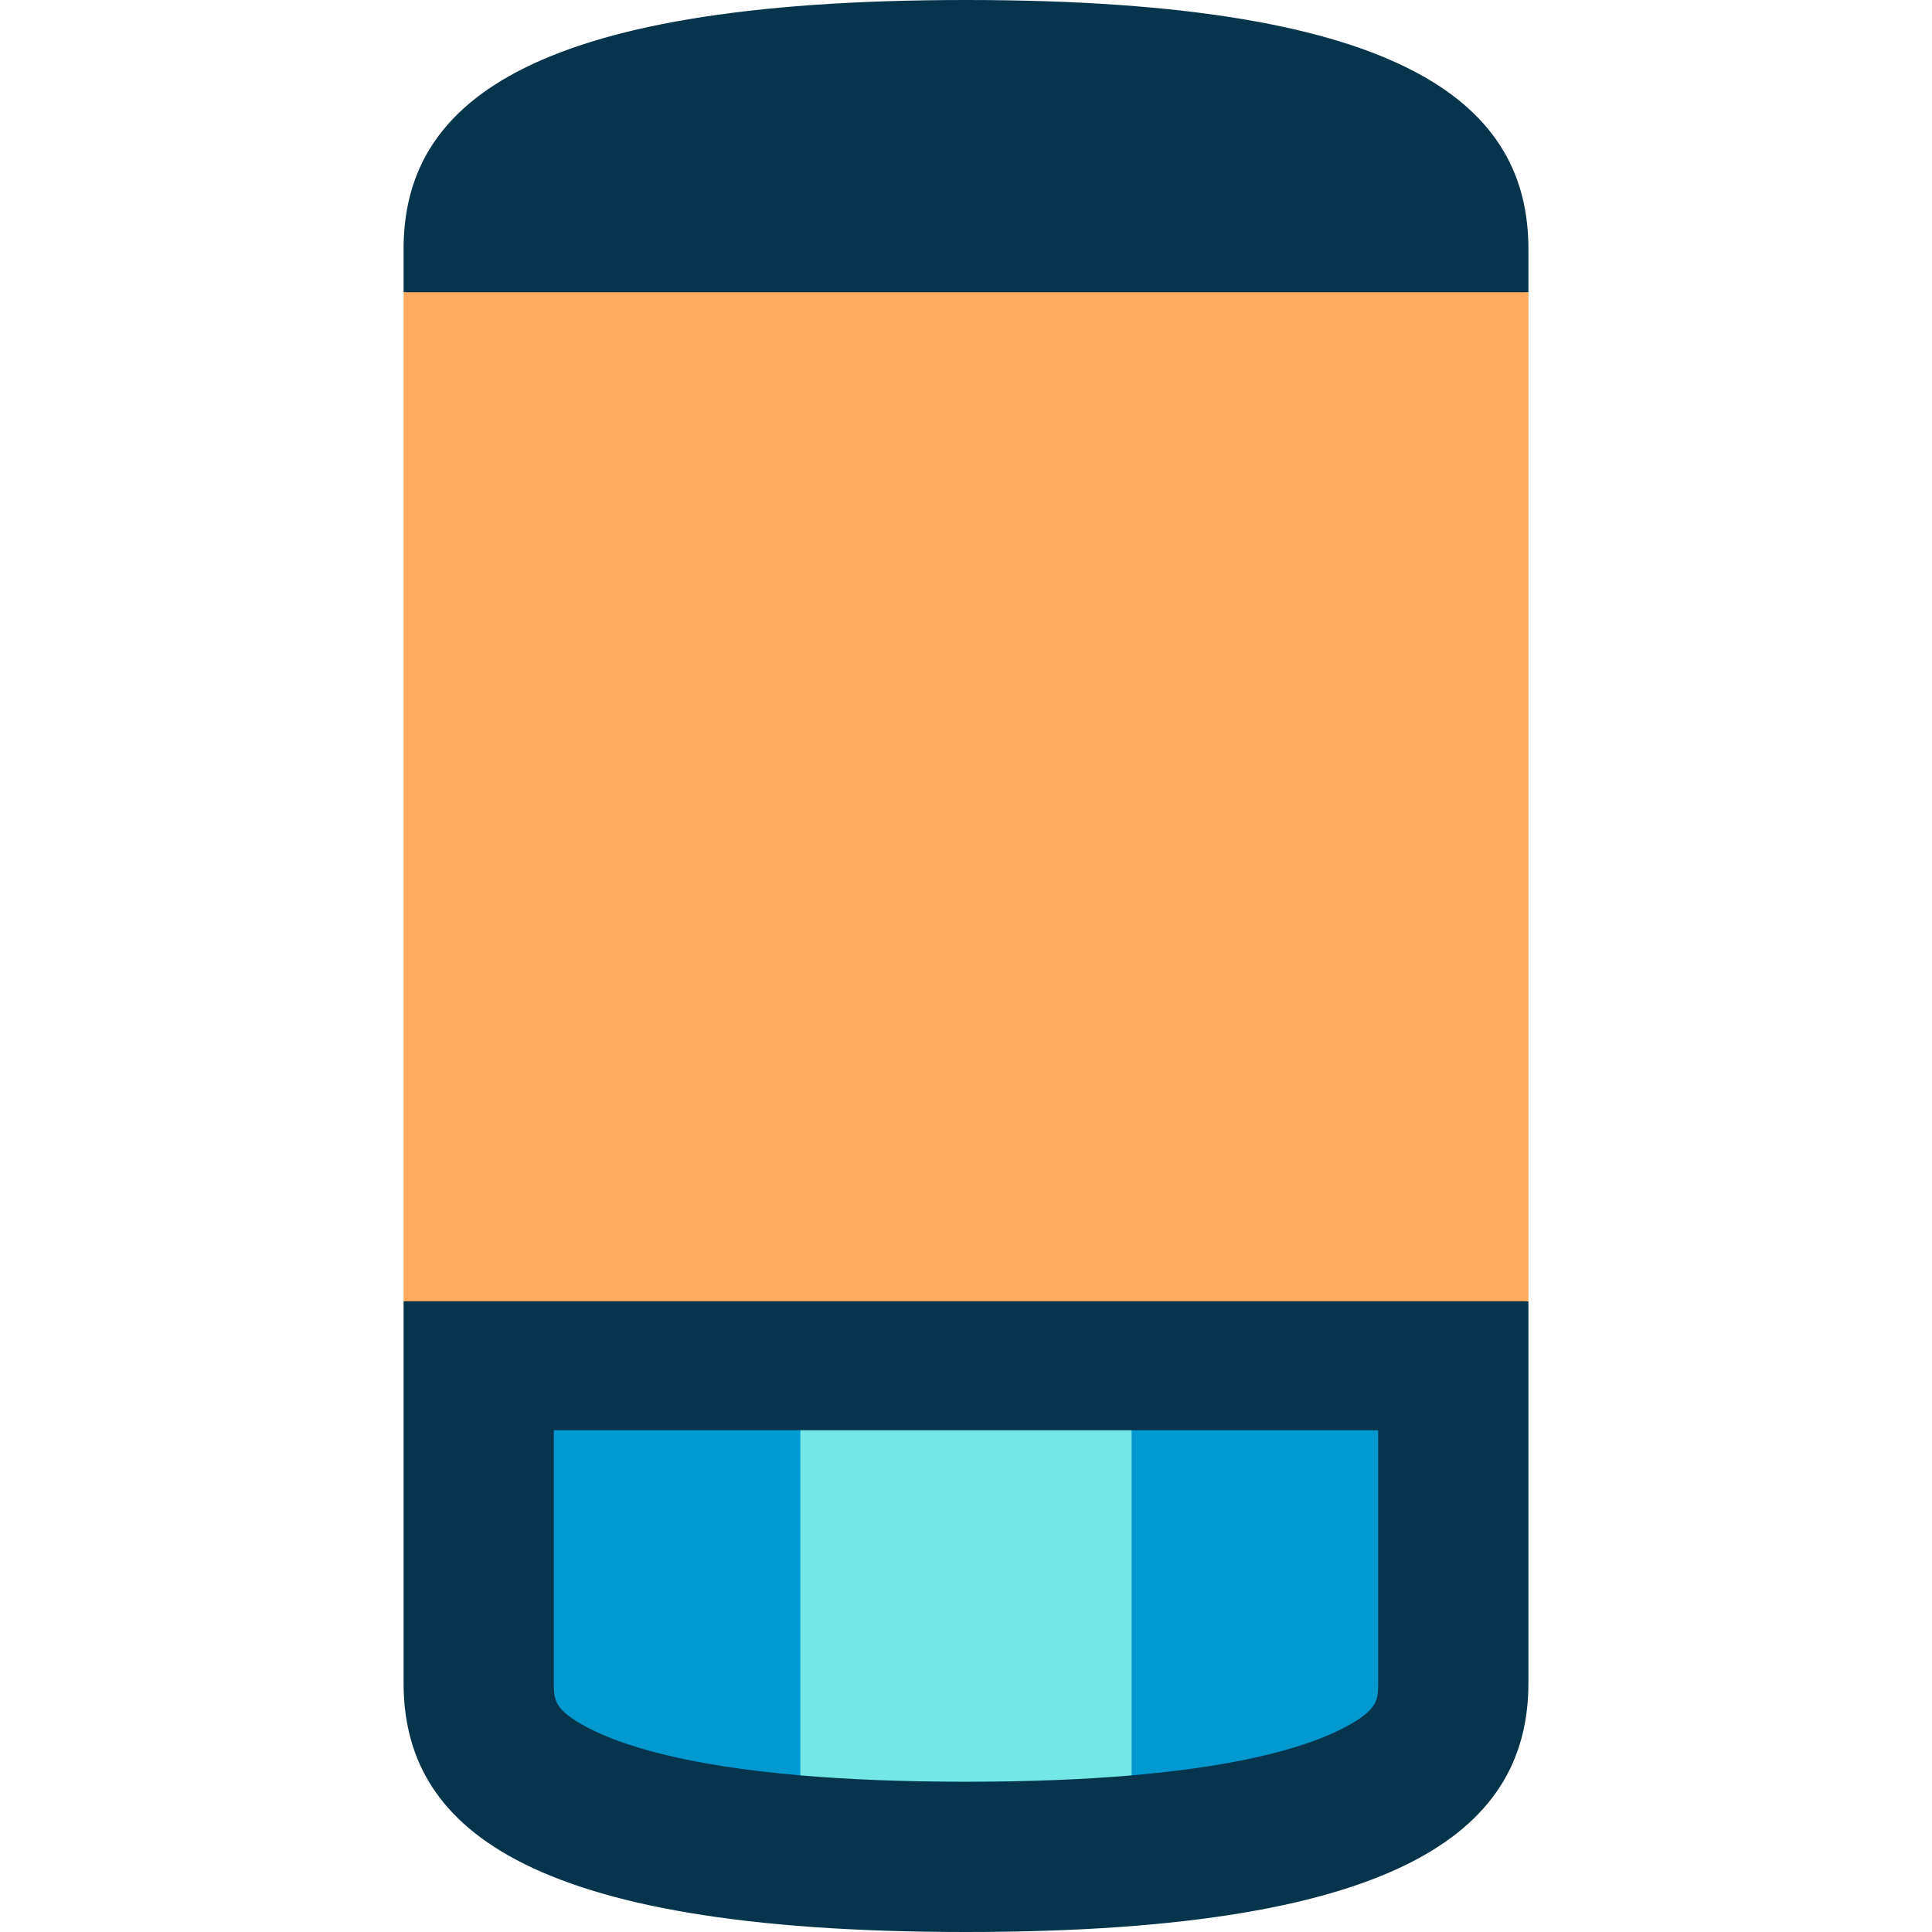
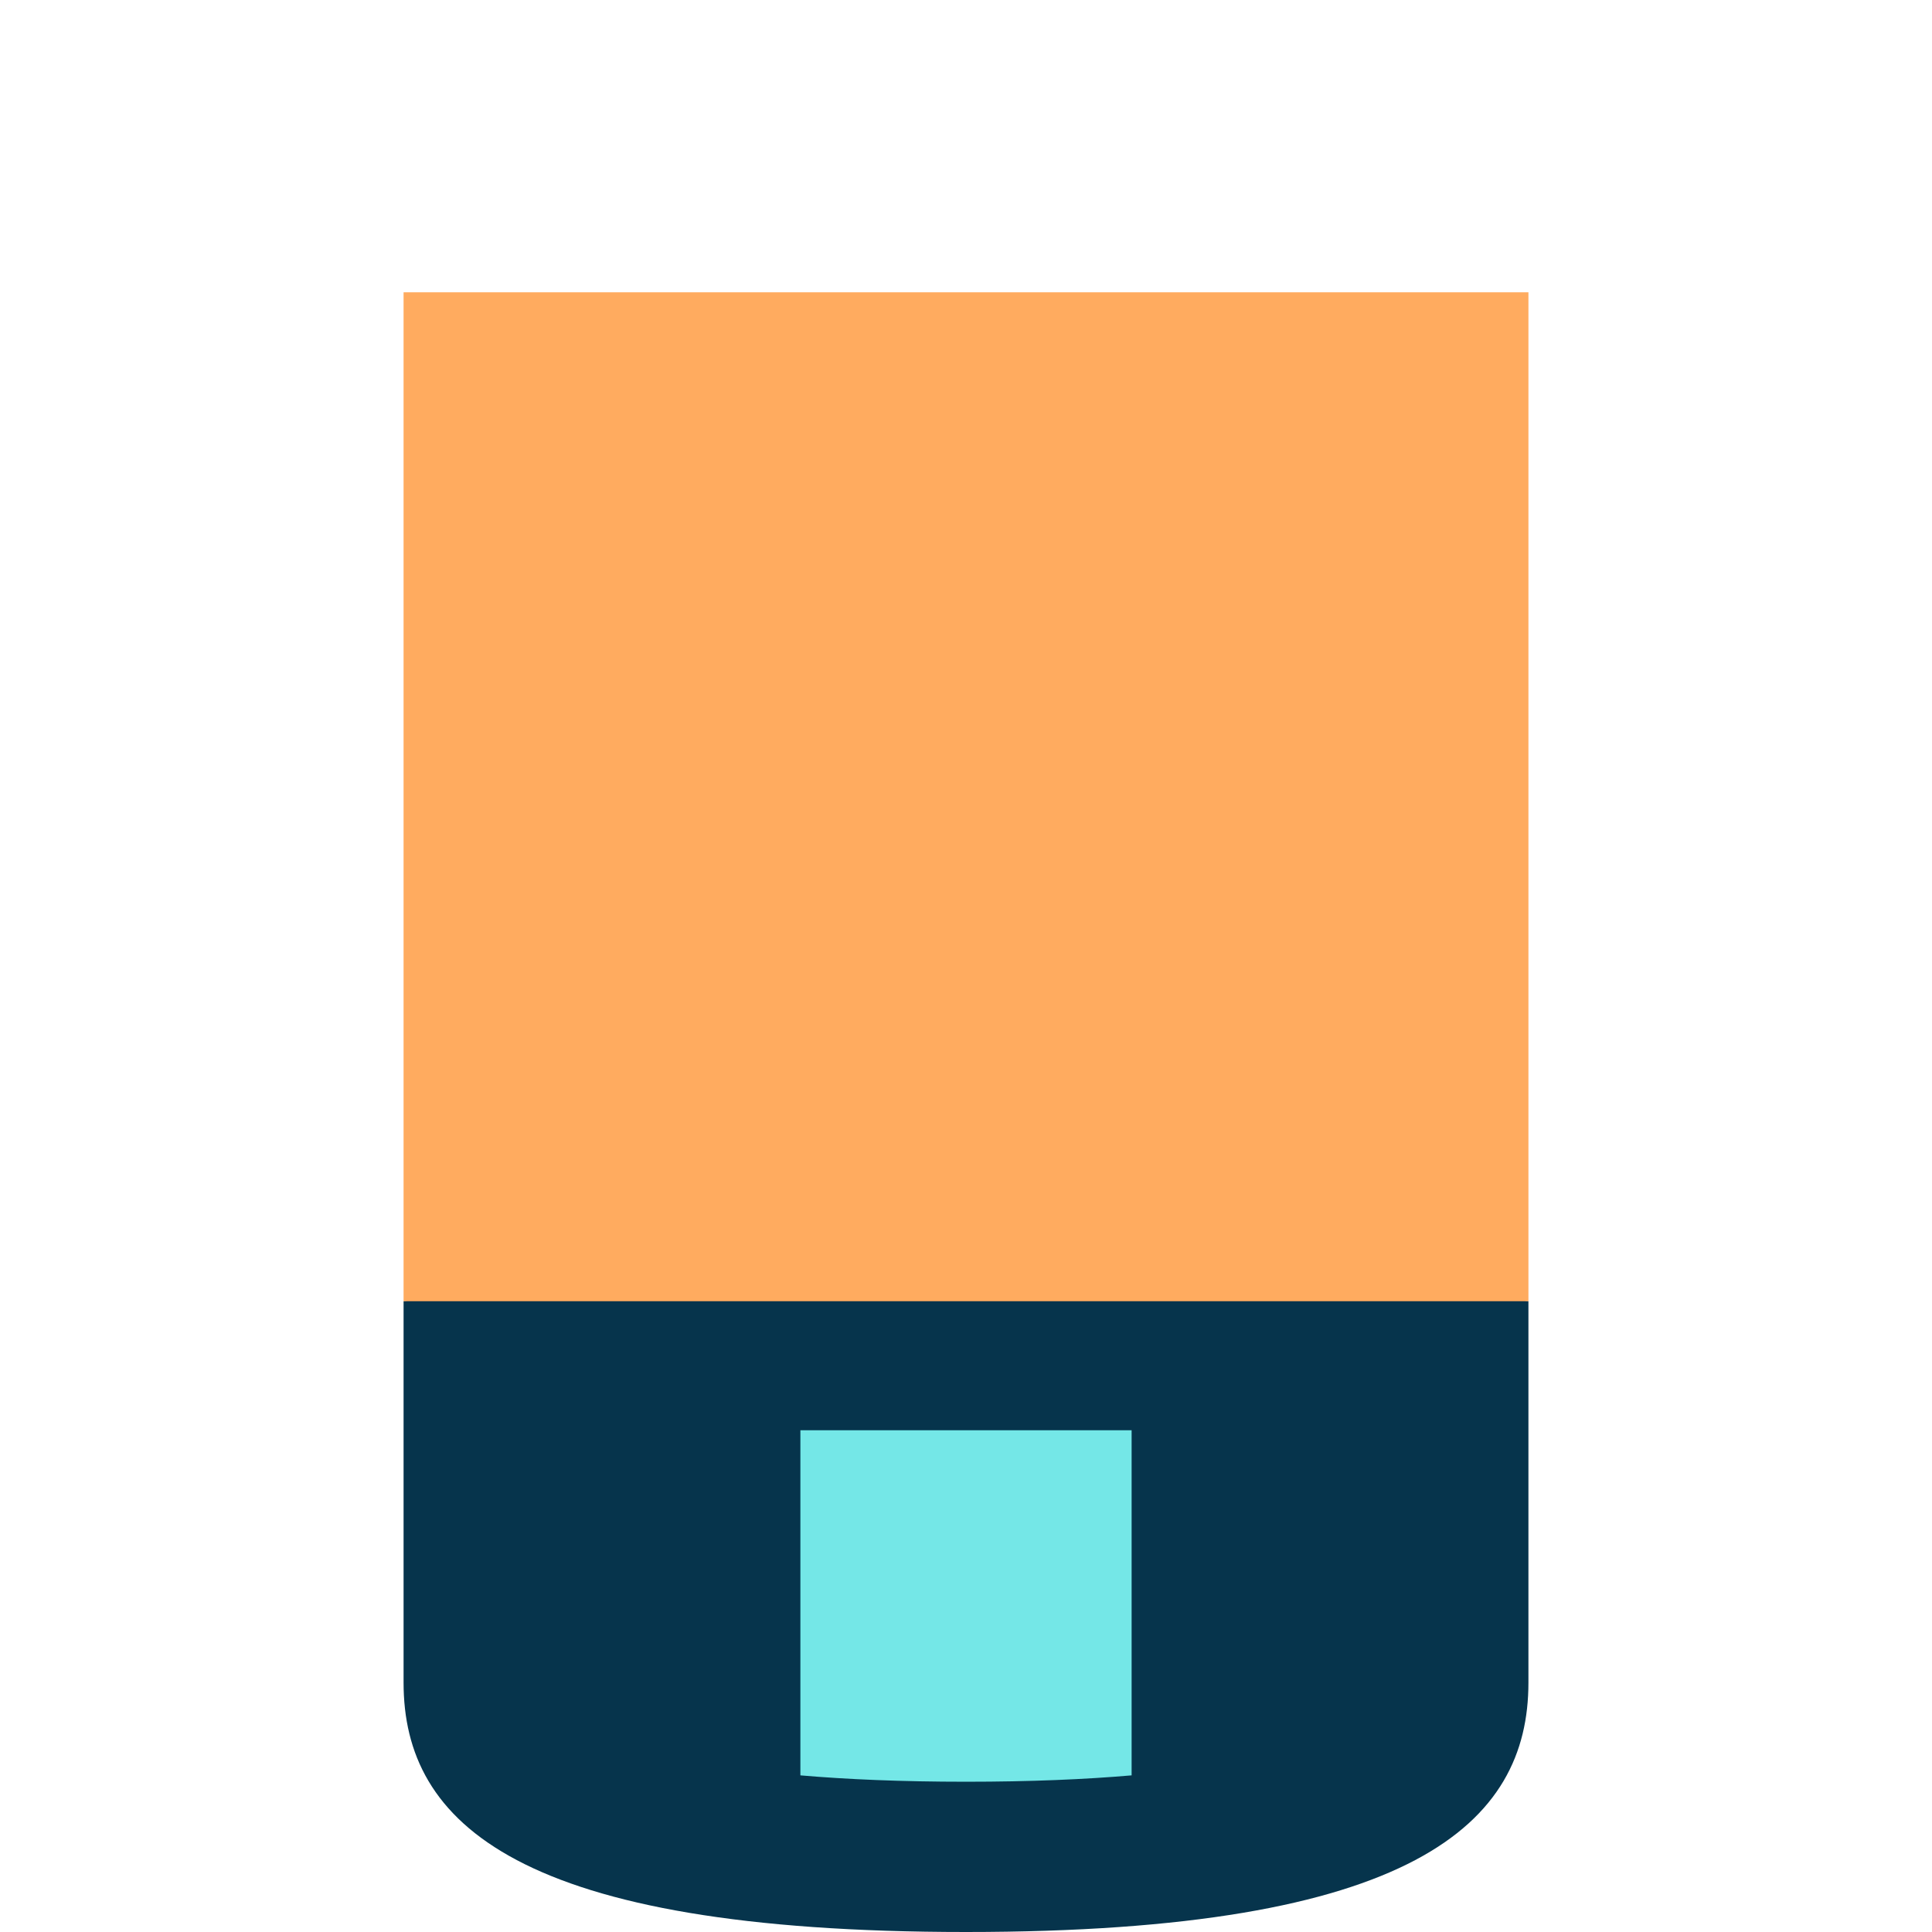
<svg xmlns="http://www.w3.org/2000/svg" version="1.1" id="Layer_1" viewBox="0 0 512 512" xml:space="preserve">
  <g>
-     <path style="fill:#06344C;" d="M405.049,66.076C405.049,28.762,374.668,0,256,0S106.951,28.762,106.951,66.076v11.378L256,100.21   l149.049-22.756V66.076z" />
    <path style="fill:#06344C;" d="M106.951,445.925C106.951,483.239,137.332,512,256,512s149.049-28.761,149.049-66.075V344.832   L256,322.076l-149.049,22.756V445.925z" />
  </g>
  <rect x="106.951" y="77.46" style="fill:#FFAB5F;" width="298.098" height="267.378" />
  <g>
-     <path style="fill:#0299D1;" d="M146.773,379.036v66.889c0,4.469,0,7.167,8.81,11.824c8.921,4.716,25.584,10.078,56.526,12.742   l22.756-45.727l-22.756-45.727H146.773z" />
-     <path style="fill:#0299D1;" d="M299.89,379.036l-22.756,45.727l22.756,45.727c30.943-2.664,47.606-8.027,56.526-12.742   c8.811-4.657,8.811-7.355,8.811-11.824v-66.889H299.89z" />
-   </g>
+     </g>
  <path style="fill:#74E7E7;" d="M212.11,379.036v91.455c12.255,1.055,26.746,1.687,43.89,1.687s31.635-0.633,43.89-1.687v-91.455  H212.11z" />
</svg>